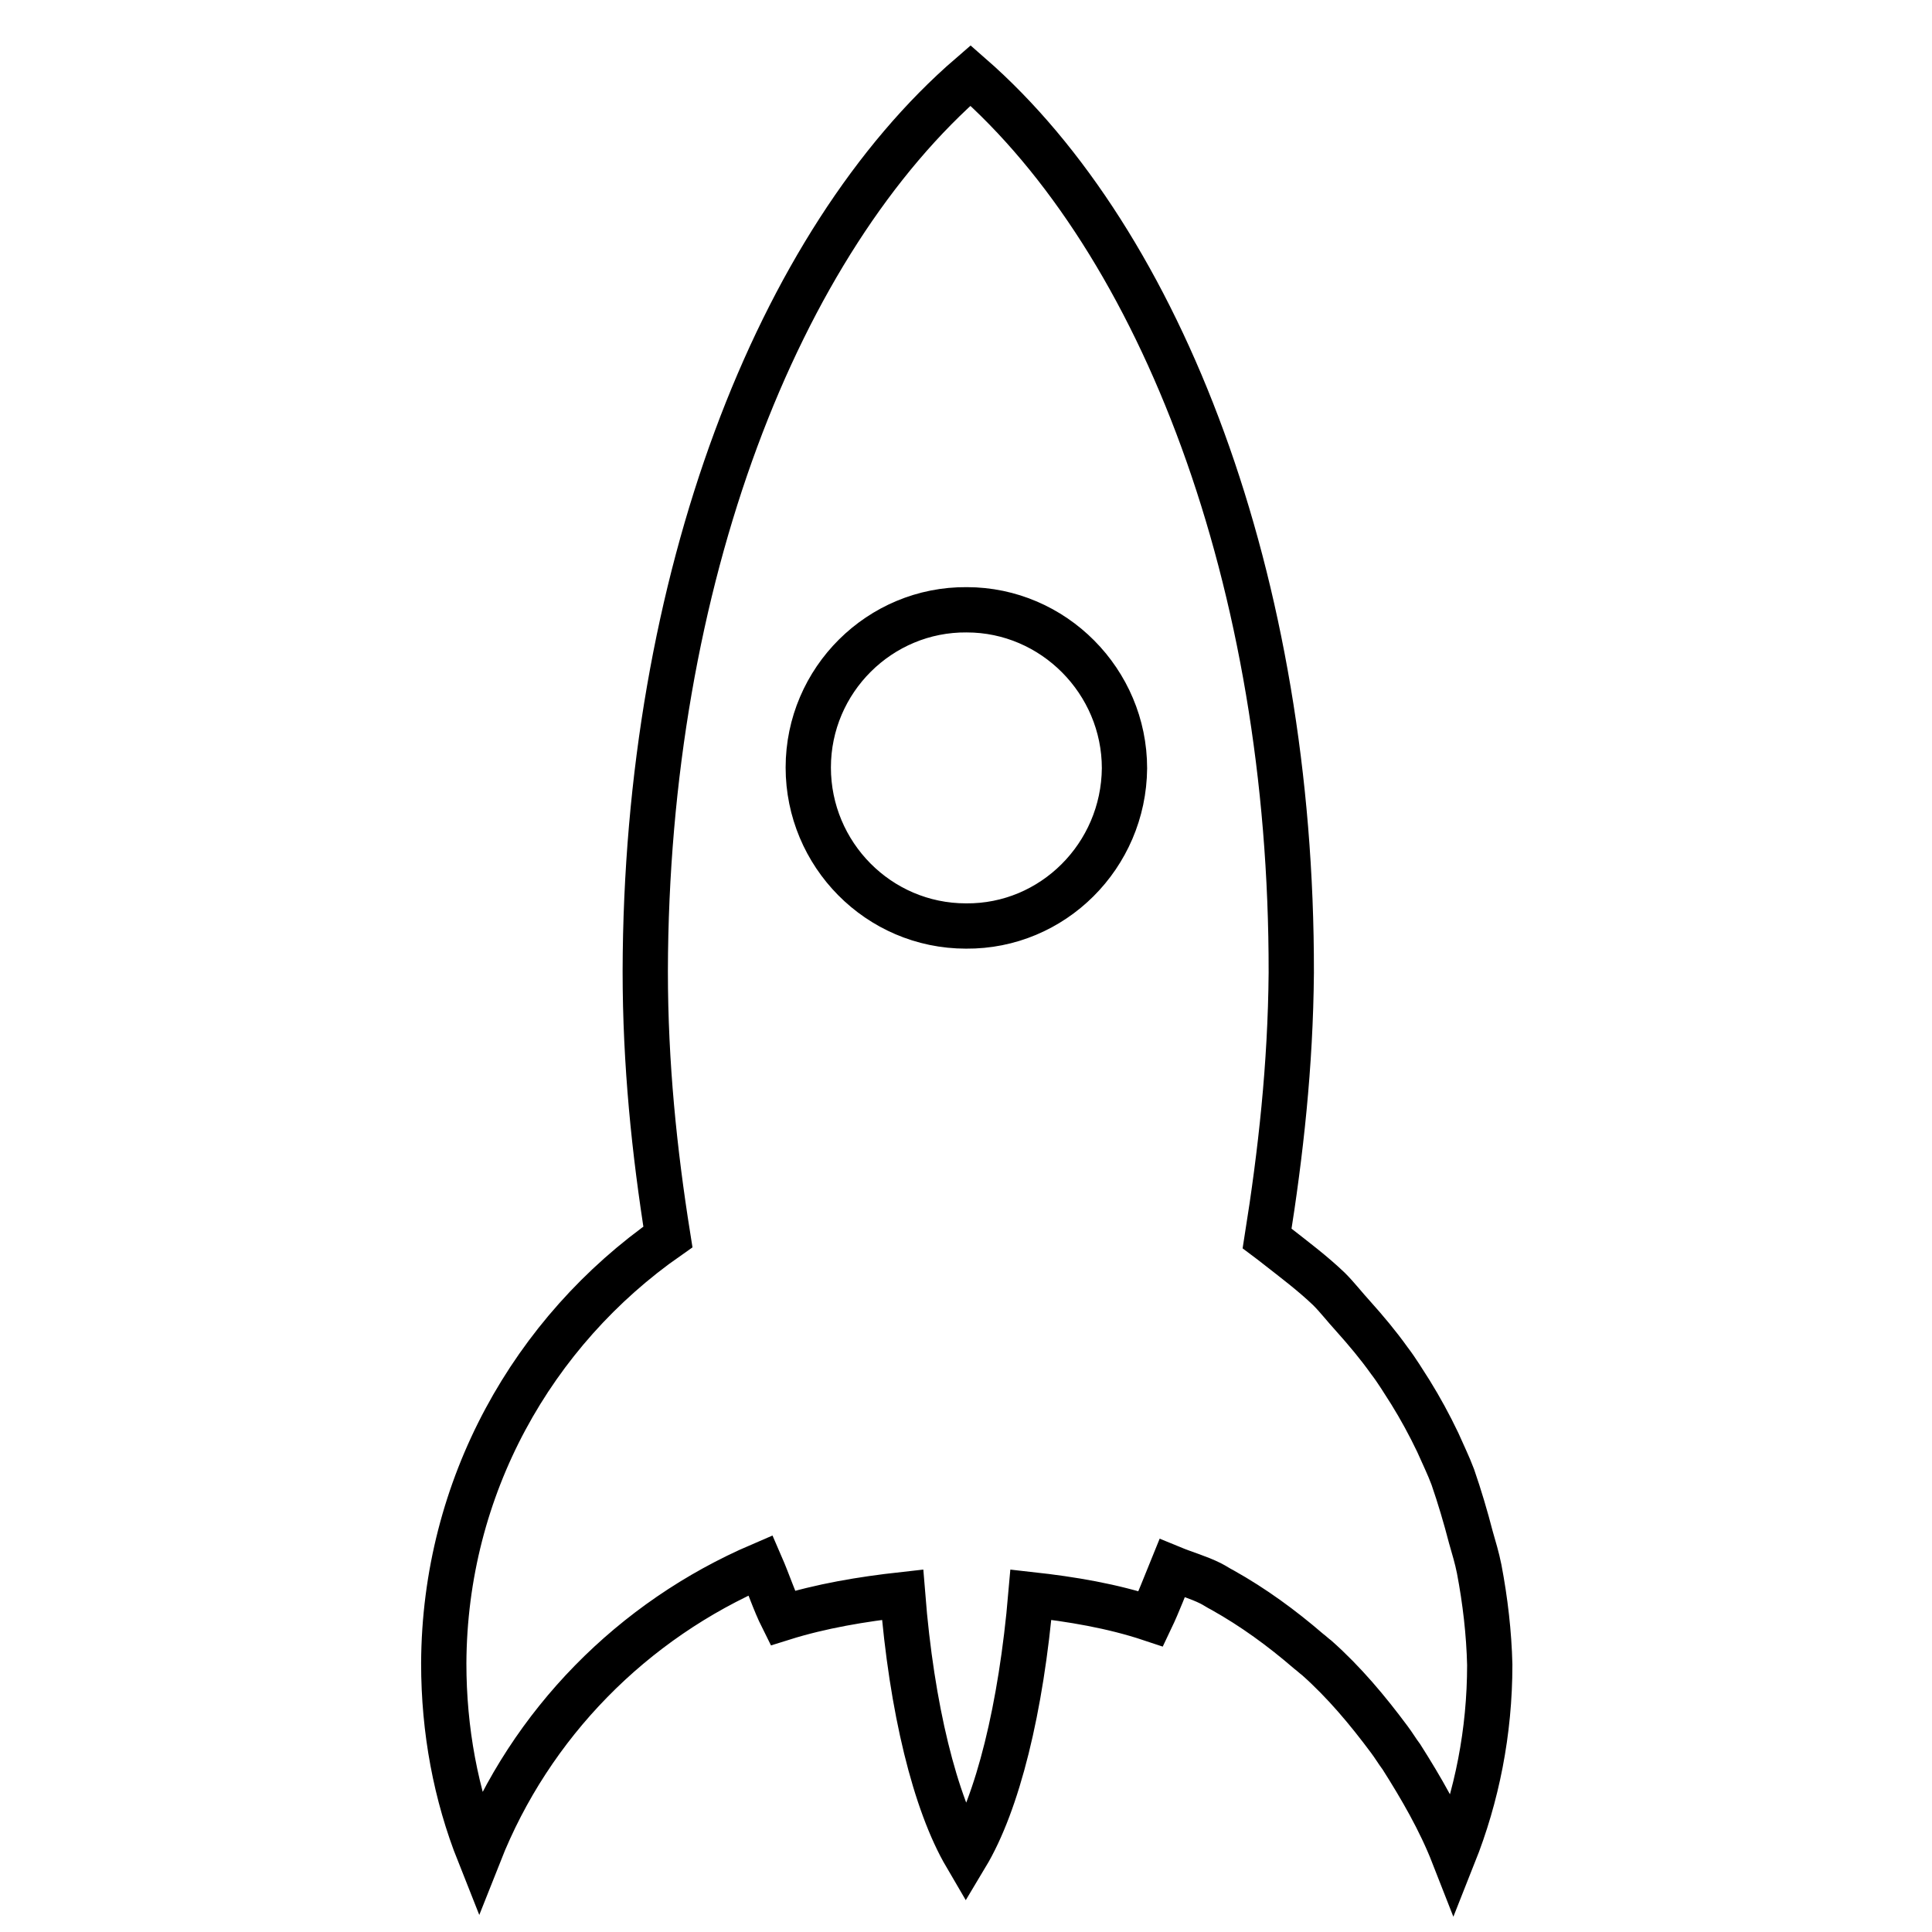
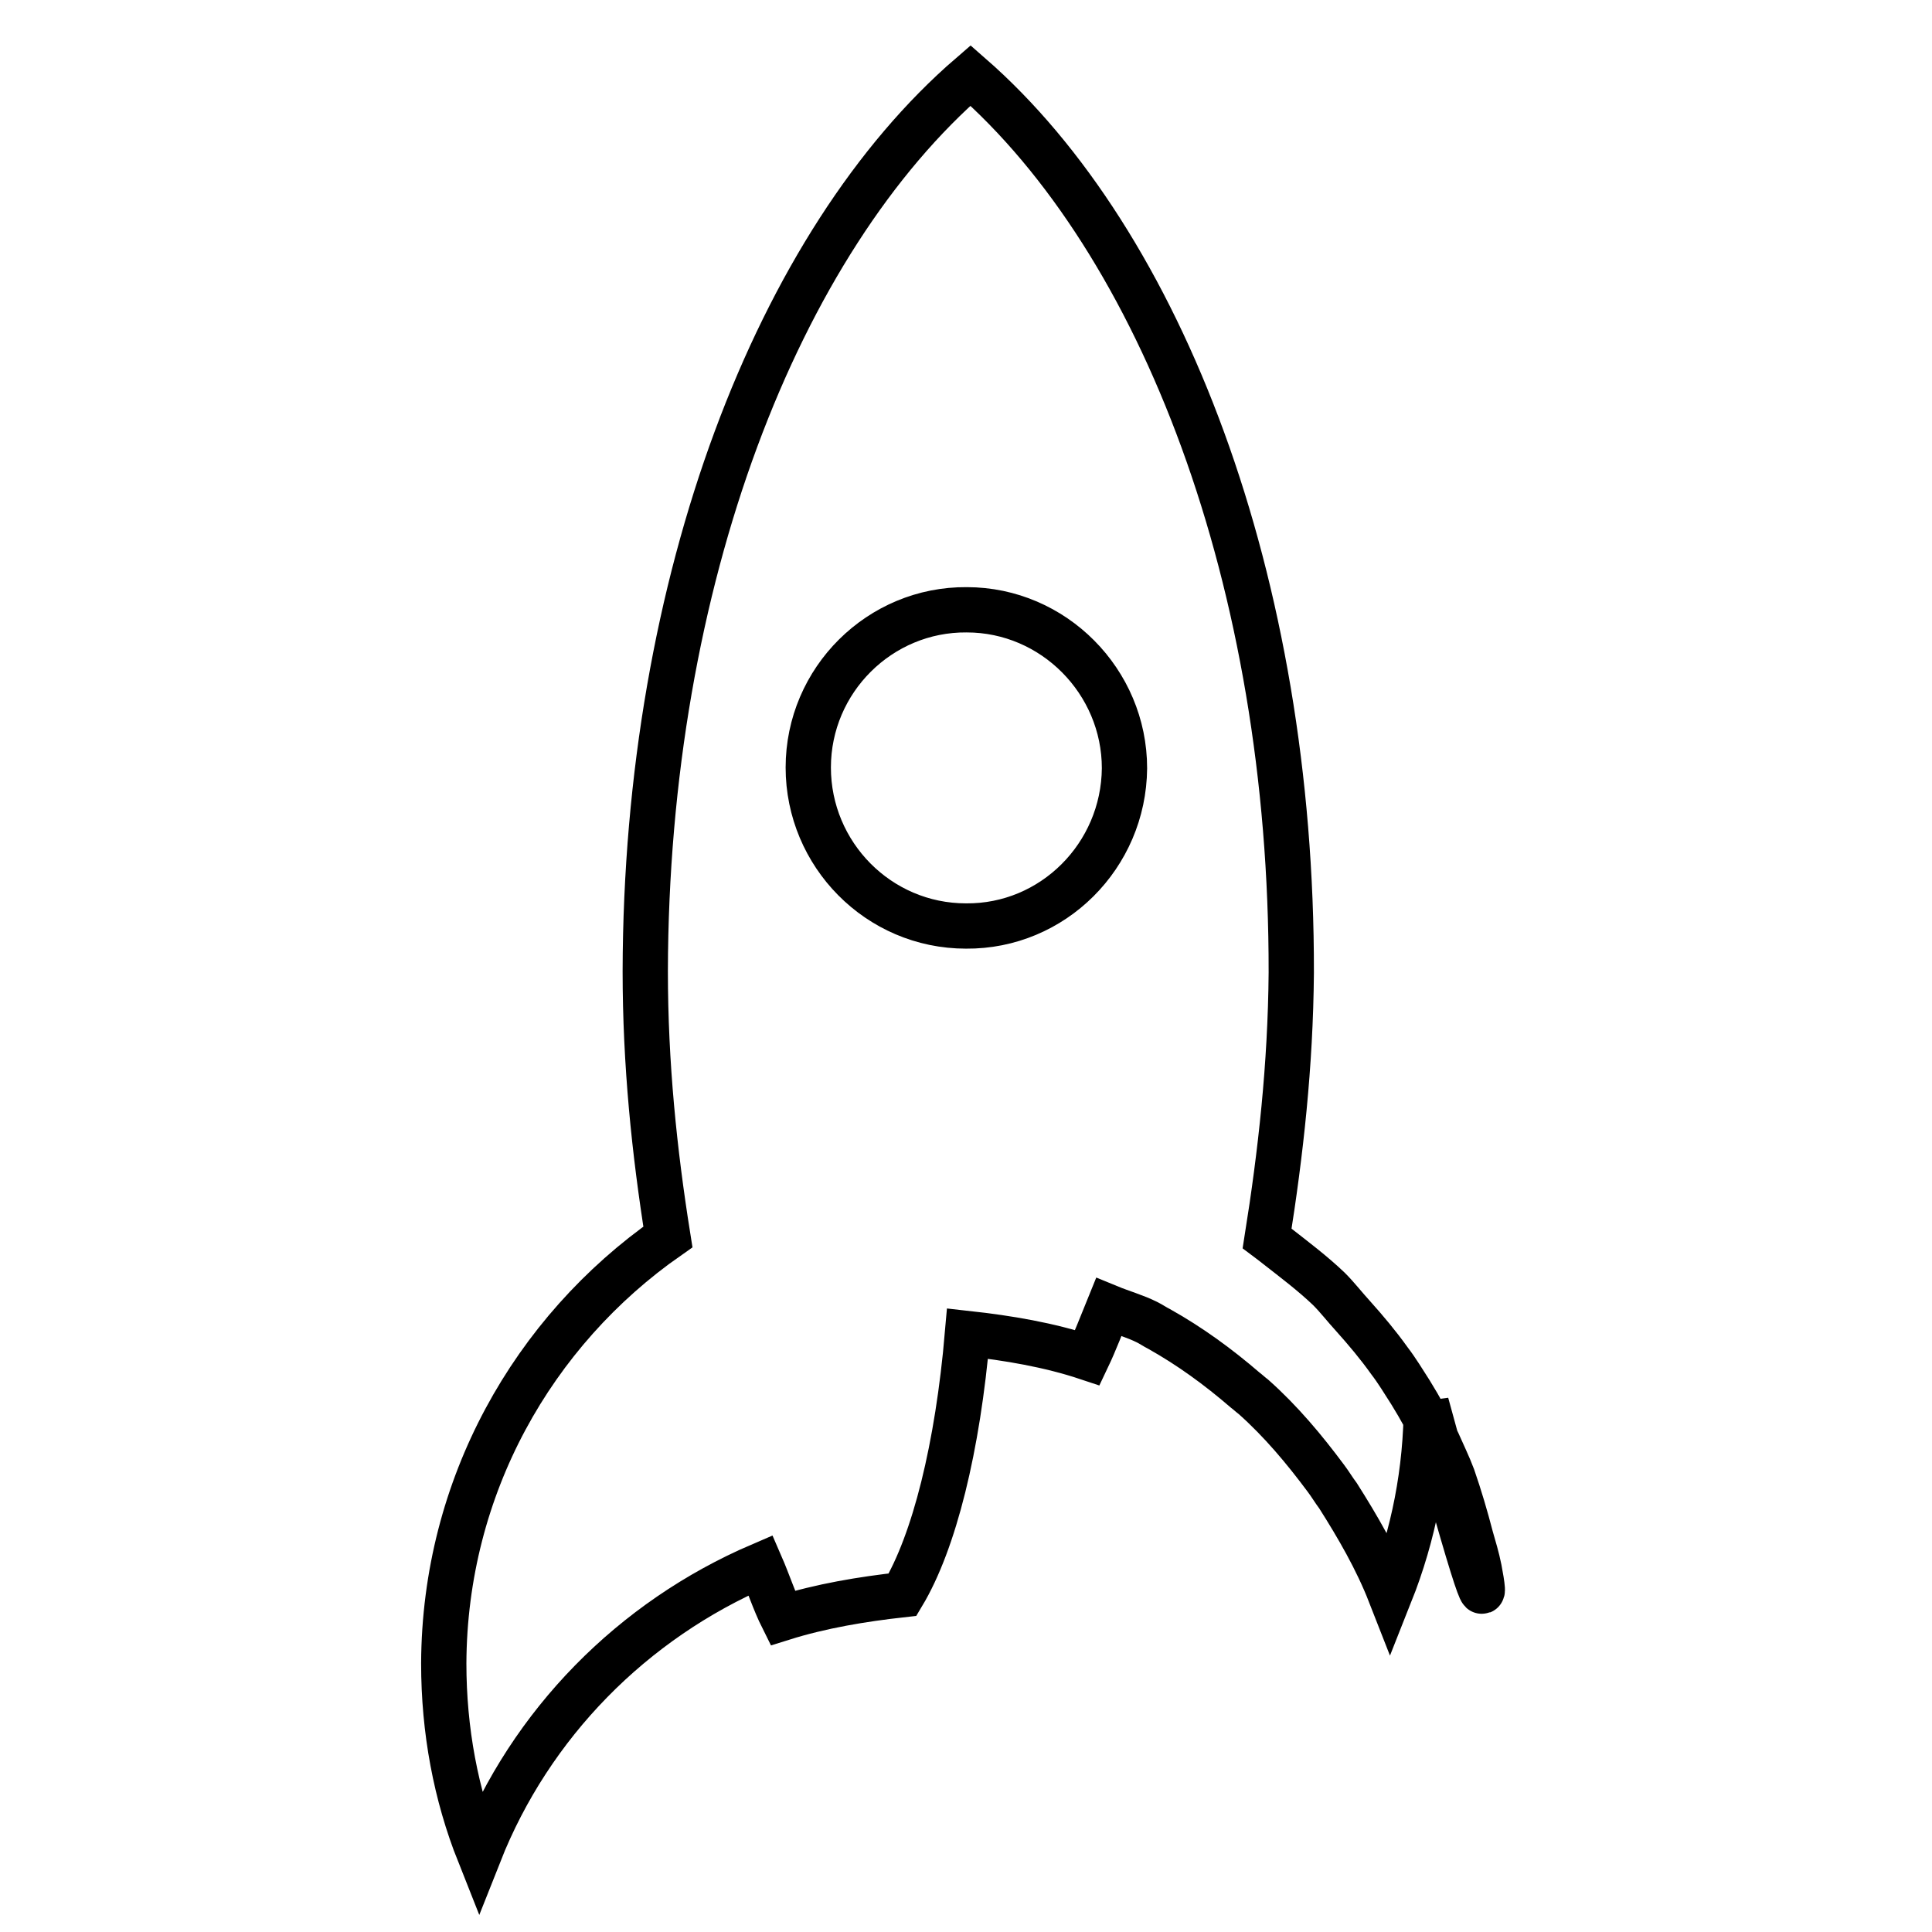
<svg xmlns="http://www.w3.org/2000/svg" version="1.1" x="0px" y="0px" viewBox="0 0 256 256" enable-background="new 0 0 256 256" xml:space="preserve">
  <g>
    <g>
-       <path stroke-width="6" fill-opacity="0" stroke="#000000" d="M196,207.9c-0.3-1.5-0.7-2.8-1.1-4.2c-0.7-2.7-1.5-5.4-2.4-8c-0.6-1.6-1.3-3-2-4.6c-1.1-2.3-2.3-4.5-3.6-6.6c-0.9-1.4-1.8-2.9-2.8-4.2c-1.5-2.1-3.1-4-4.8-5.9c-1.1-1.2-2.1-2.5-3.2-3.6c-2.2-2.1-4.6-3.9-6.9-5.7c-0.5-0.4-0.9-0.7-1.3-1c1.8-11.3,3.1-22.9,3.2-35.2C171.2,77,153.9,32.1,128.6,10c-25.5,22-43,66.9-43.1,118.7c0,12.3,1.2,23.9,3,35.2c-17.9,12.5-29.6,33.1-29.7,56.5c0,8.9,1.6,17.4,4.7,25.2c6.8-17.2,20.3-30.9,37.3-38.2c1,2.3,1.8,4.8,2.9,7c5.1-1.6,10.5-2.5,15.9-3.1c1.2,15.1,4.3,27.6,8.4,34.6c4.2-7,7.3-19.5,8.6-34.6c5.4,0.6,10.8,1.5,15.9,3.2c1-2.1,1.9-4.5,2.8-6.7c1.7,0.7,3.5,1.2,5.1,2c0.6,0.3,1,0.6,1.6,0.9c4.1,2.3,7.8,5,11.4,8.1c0.4,0.3,0.7,0.6,1.1,0.9c3.6,3.2,6.7,6.9,9.6,10.8c0.6,0.8,1,1.5,1.6,2.3c2.6,4.1,5.1,8.4,6.9,13v0c0,0,0,0,0,0c3.1-7.8,4.8-16.3,4.8-25.2C197.3,216.4,196.8,212.1,196,207.9z M128,122.7c-11.6,0-20.9-9.5-20.9-21c0-11.6,9.5-21,21-20.9c11.5,0,20.9,9.5,20.9,21C148.9,113.4,139.5,122.8,128,122.7z" />
+       <path stroke-width="6" fill-opacity="0" stroke="#000000" d="M196,207.9c-0.3-1.5-0.7-2.8-1.1-4.2c-0.7-2.7-1.5-5.4-2.4-8c-0.6-1.6-1.3-3-2-4.6c-1.1-2.3-2.3-4.5-3.6-6.6c-0.9-1.4-1.8-2.9-2.8-4.2c-1.5-2.1-3.1-4-4.8-5.9c-1.1-1.2-2.1-2.5-3.2-3.6c-2.2-2.1-4.6-3.9-6.9-5.7c-0.5-0.4-0.9-0.7-1.3-1c1.8-11.3,3.1-22.9,3.2-35.2C171.2,77,153.9,32.1,128.6,10c-25.5,22-43,66.9-43.1,118.7c0,12.3,1.2,23.9,3,35.2c-17.9,12.5-29.6,33.1-29.7,56.5c0,8.9,1.6,17.4,4.7,25.2c6.8-17.2,20.3-30.9,37.3-38.2c1,2.3,1.8,4.8,2.9,7c5.1-1.6,10.5-2.5,15.9-3.1c4.2-7,7.3-19.5,8.6-34.6c5.4,0.6,10.8,1.5,15.9,3.2c1-2.1,1.9-4.5,2.8-6.7c1.7,0.7,3.5,1.2,5.1,2c0.6,0.3,1,0.6,1.6,0.9c4.1,2.3,7.8,5,11.4,8.1c0.4,0.3,0.7,0.6,1.1,0.9c3.6,3.2,6.7,6.9,9.6,10.8c0.6,0.8,1,1.5,1.6,2.3c2.6,4.1,5.1,8.4,6.9,13v0c0,0,0,0,0,0c3.1-7.8,4.8-16.3,4.8-25.2C197.3,216.4,196.8,212.1,196,207.9z M128,122.7c-11.6,0-20.9-9.5-20.9-21c0-11.6,9.5-21,21-20.9c11.5,0,20.9,9.5,20.9,21C148.9,113.4,139.5,122.8,128,122.7z" />
    </g>
  </g>
</svg>